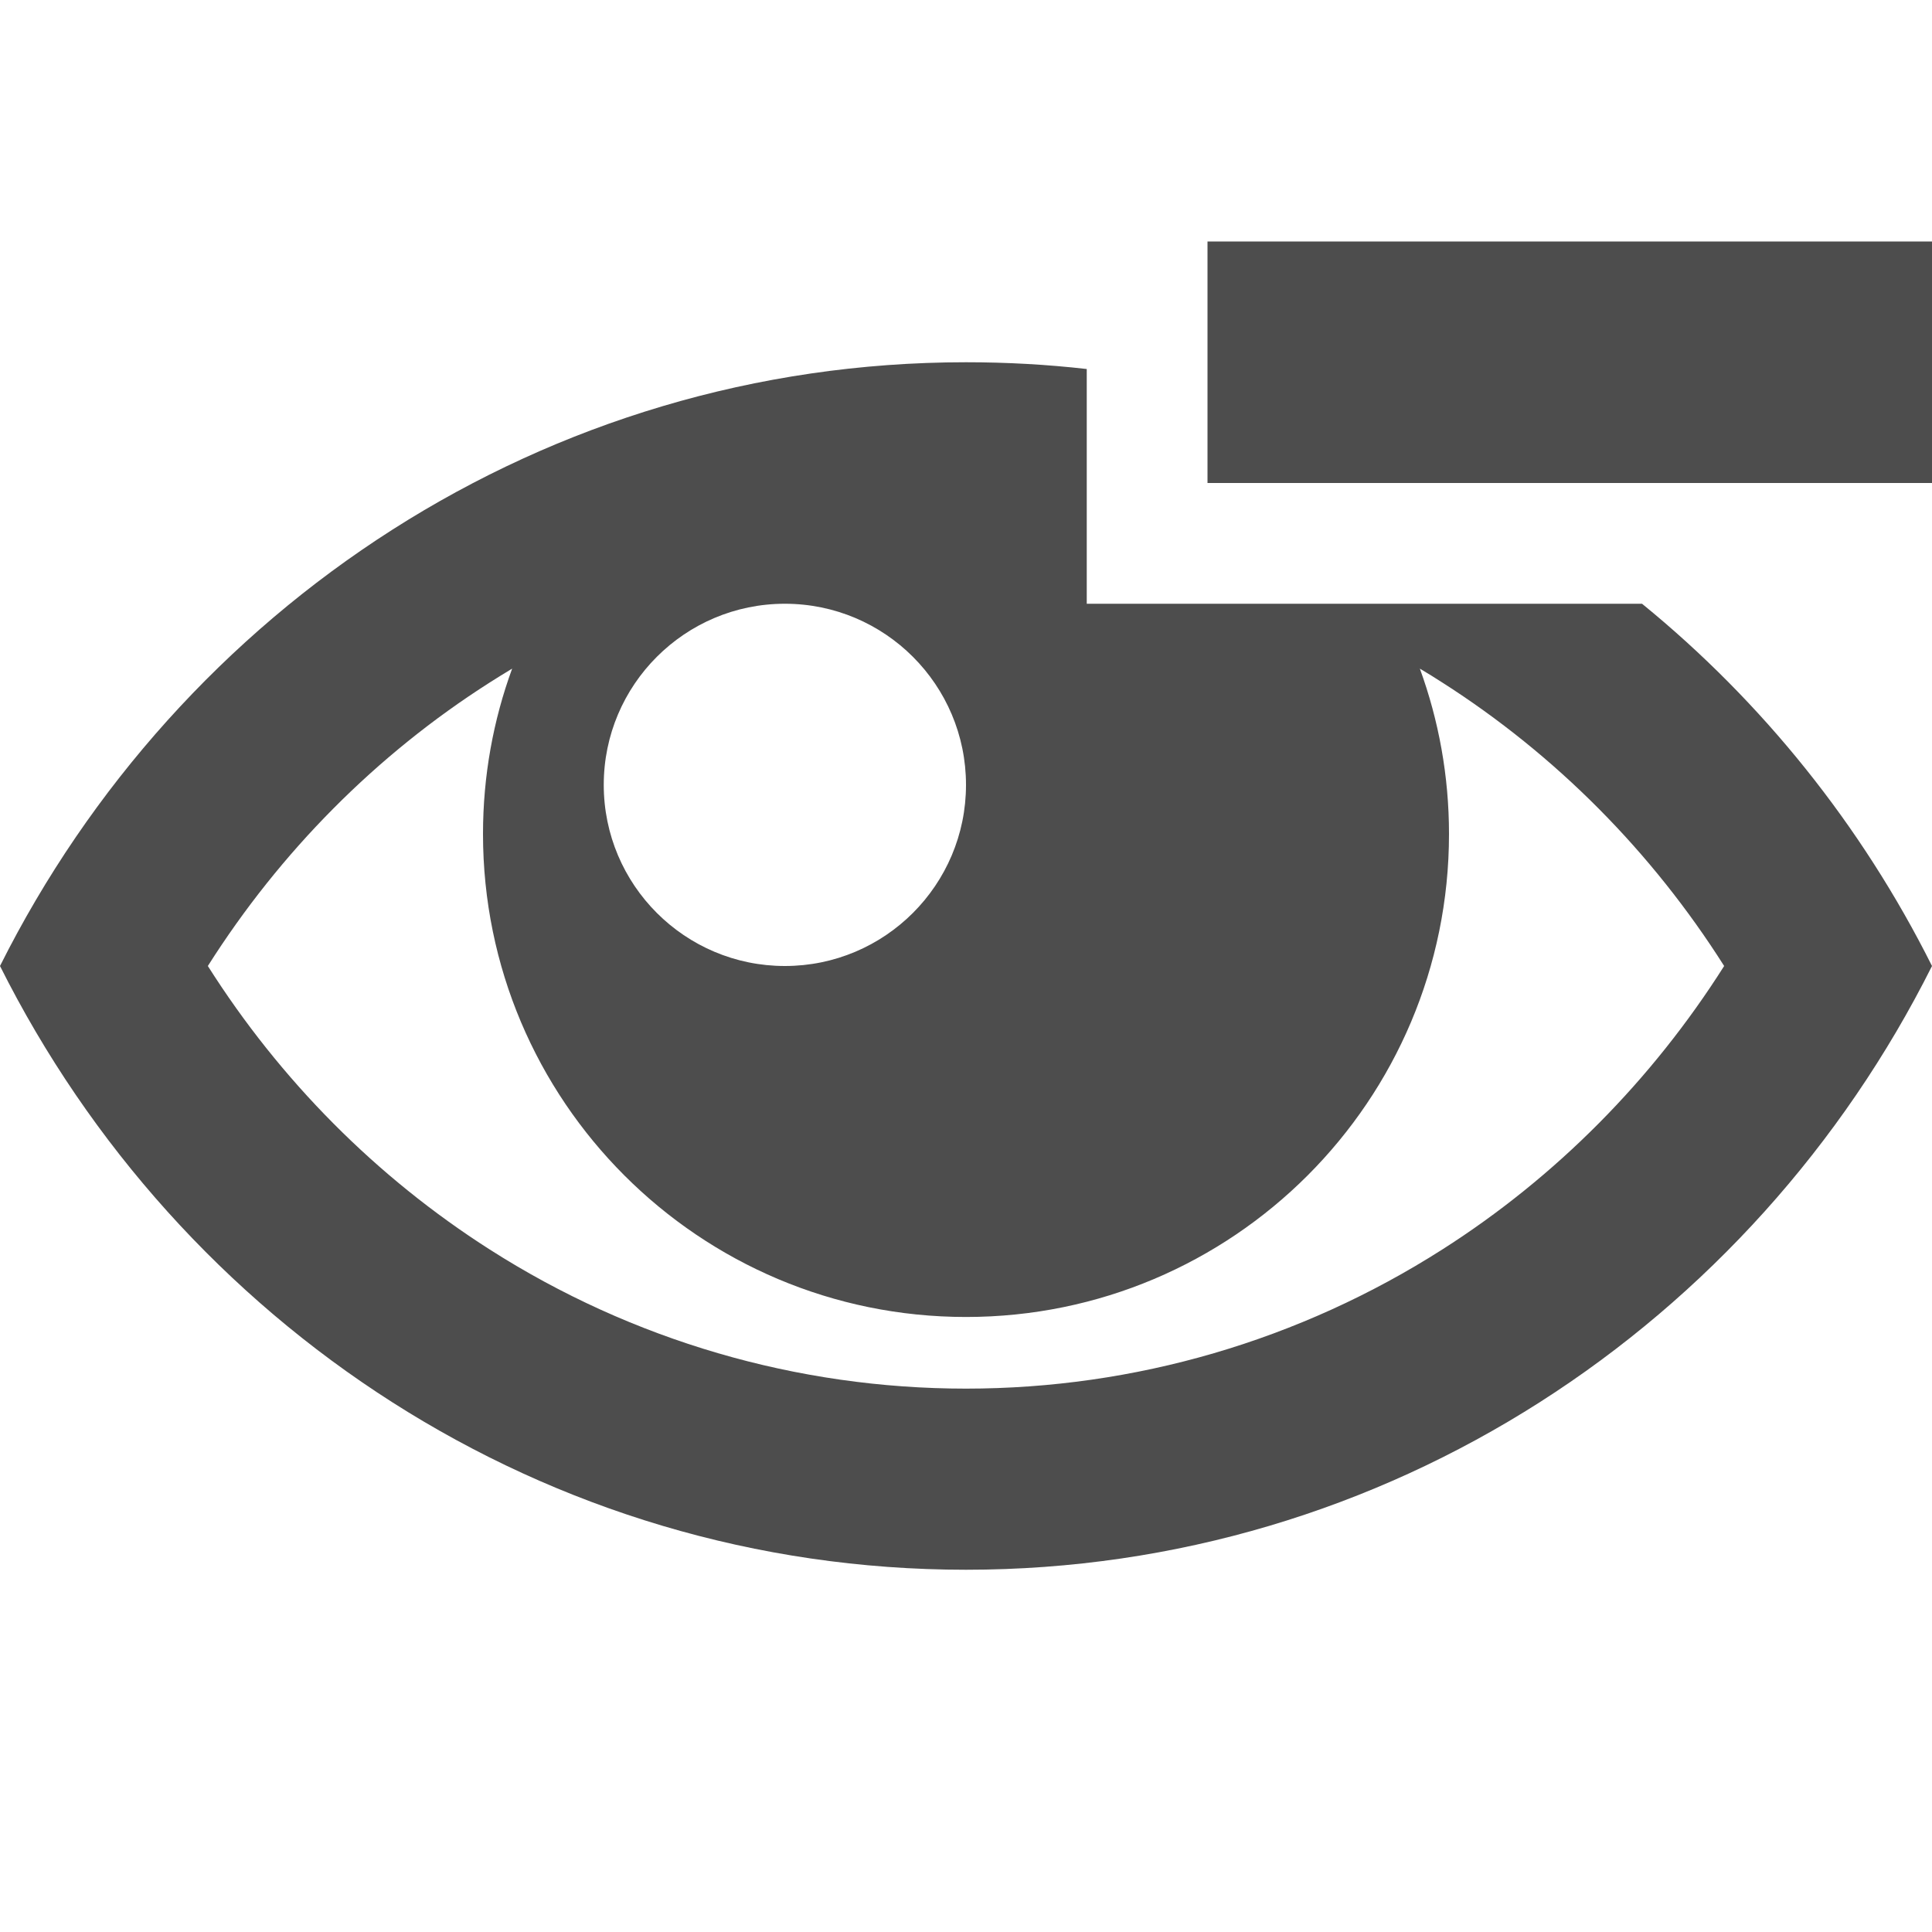
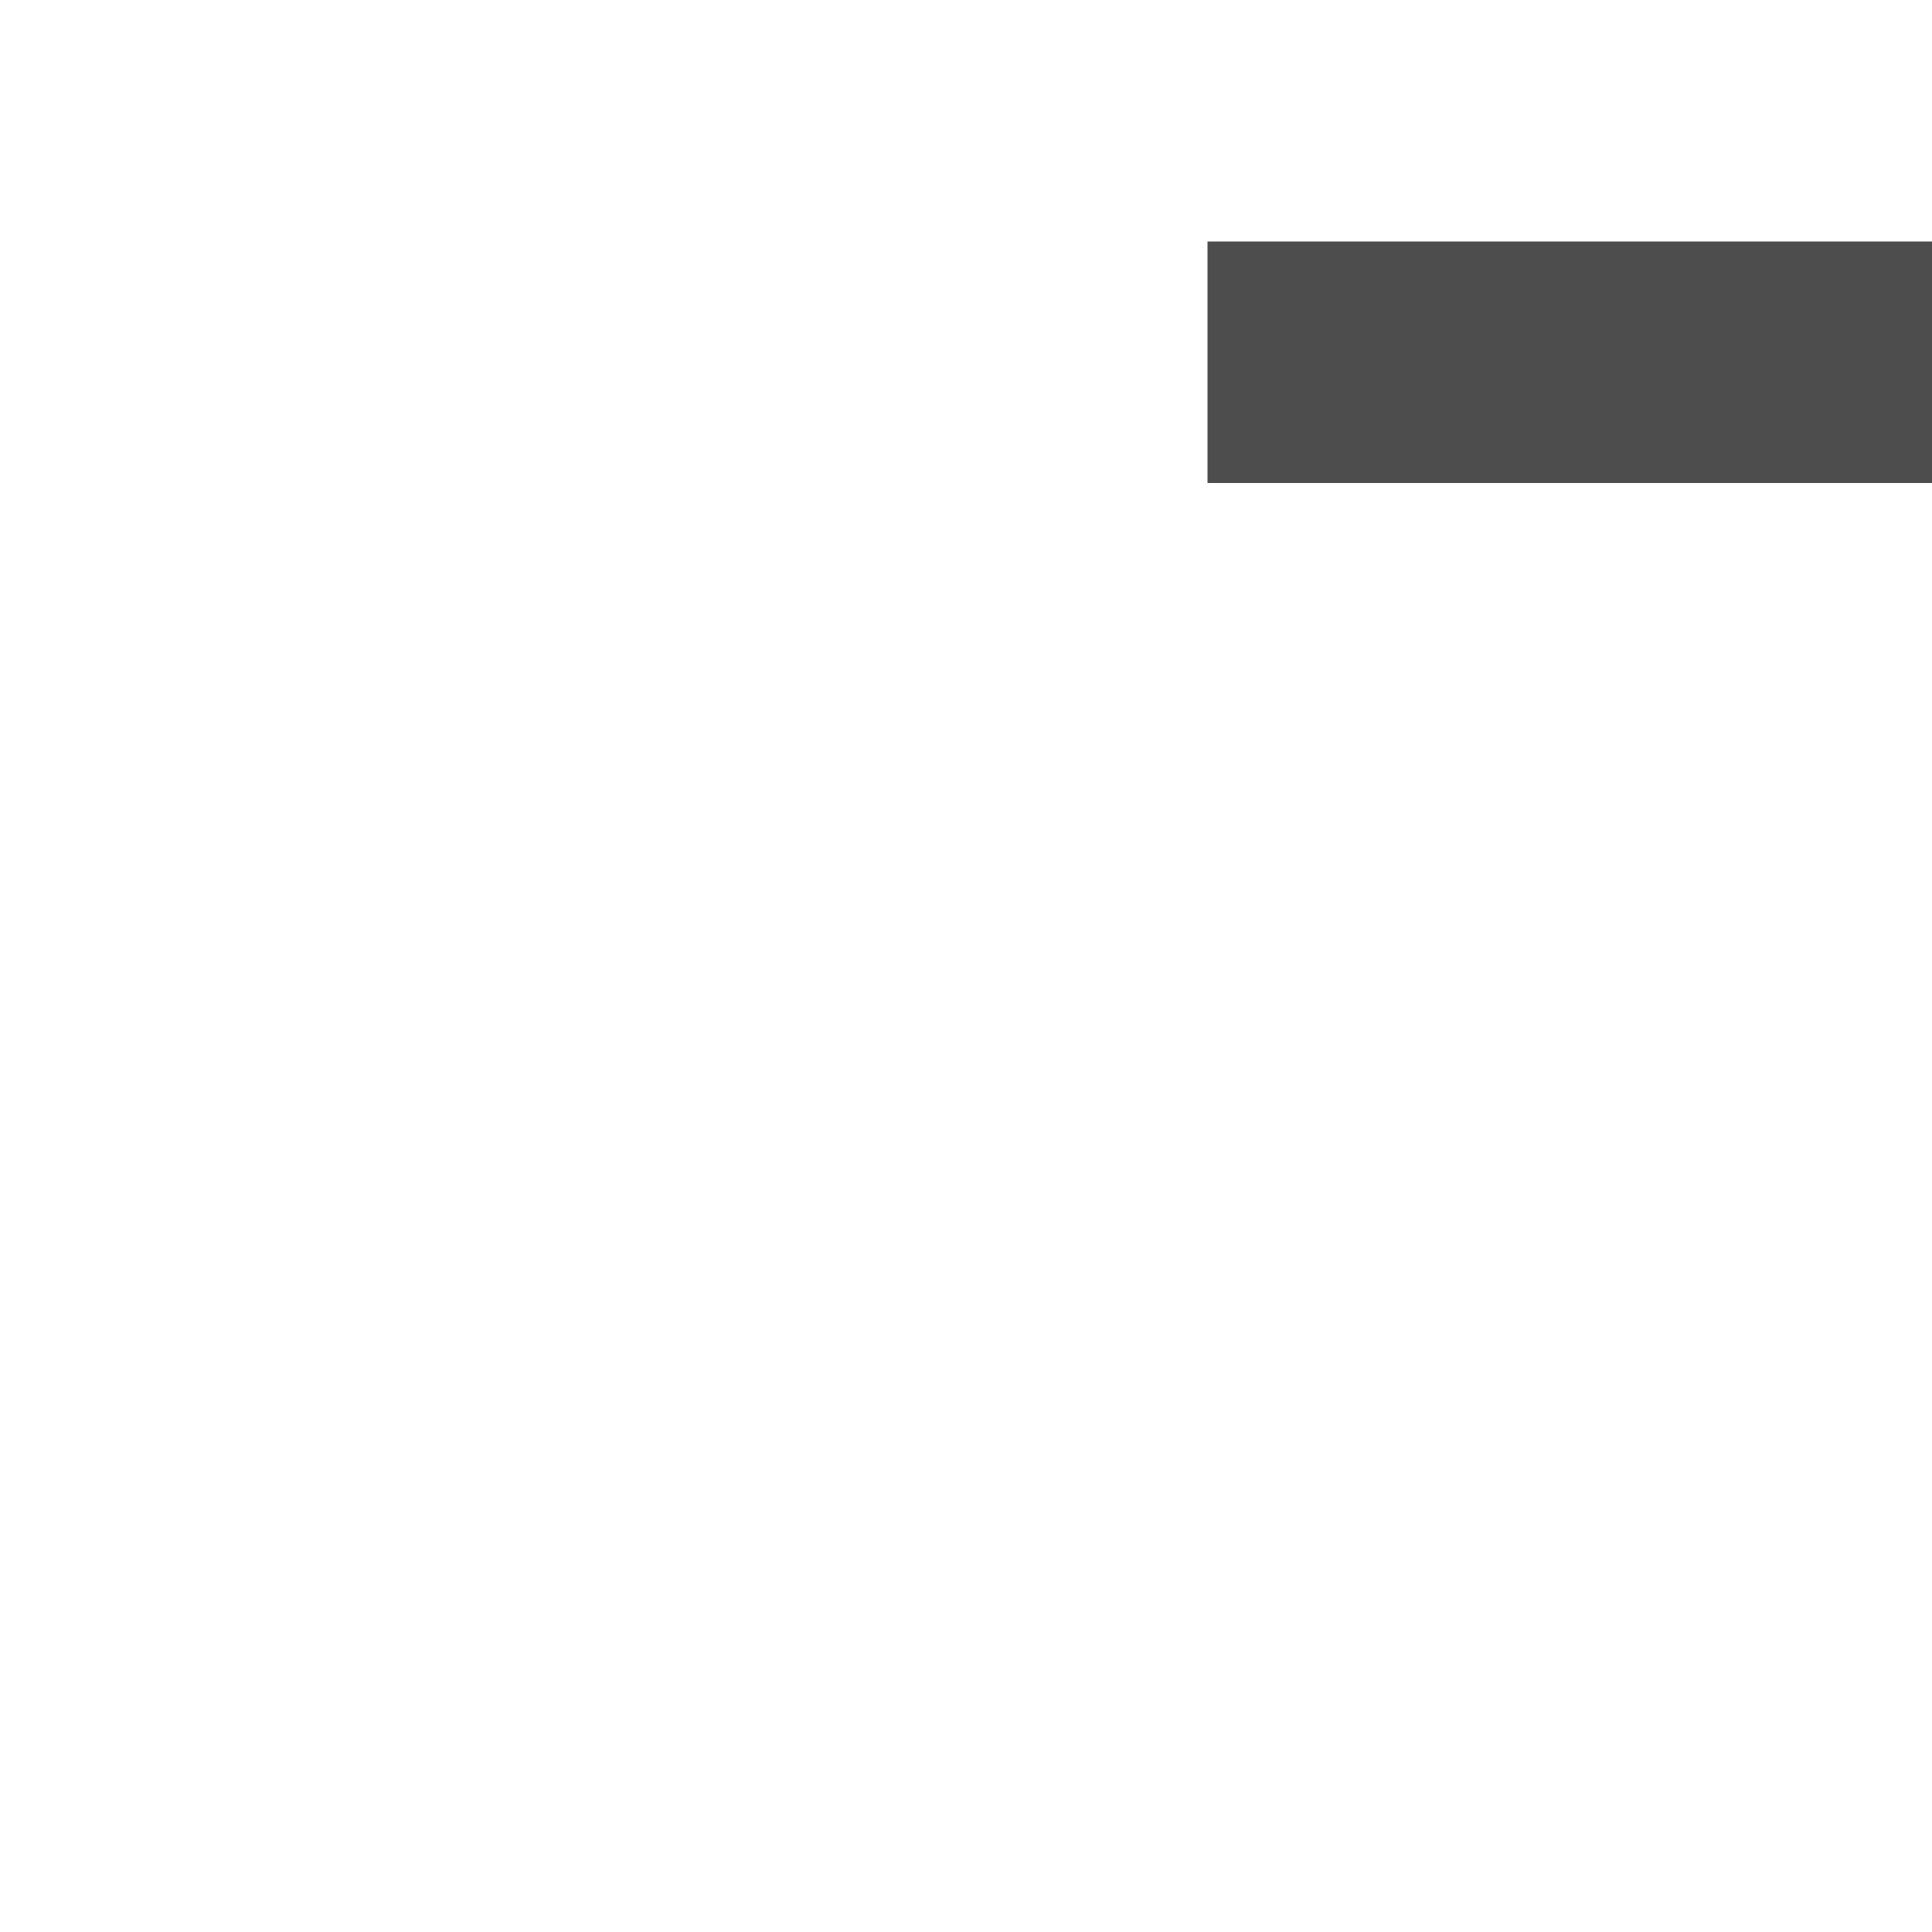
<svg xmlns="http://www.w3.org/2000/svg" version="1.1" width="12" height="12" viewBox="0 0 12 12">
  <title>eye-minus</title>
  <path fill="#4d4d4d" d="M7.5 1.5h4.5v1.5h-4.5v-1.5z" />
-   <path fill="#4d4d4d" d="M10.199 3.75h-3.449v-1.458c-0.246-0.028-0.496-0.042-0.75-0.042-2.617 0-4.885 1.524-6 3.75 1.115 2.226 3.383 3.75 6 3.75s4.885-1.524 6-3.75c-0.438-0.875-1.055-1.642-1.801-2.25zM4.875 3.75c0.621 0 1.125 0.504 1.125 1.125s-0.504 1.125-1.125 1.125-1.125-0.504-1.125-1.125 0.504-1.125 1.125-1.125zM8.958 7.761c-0.886 0.565-1.909 0.864-2.958 0.864s-2.073-0.299-2.958-0.864c-0.705-0.45-1.302-1.052-1.751-1.761 0.449-0.709 1.046-1.312 1.751-1.761 0.046-0.029 0.092-0.058 0.139-0.086-0.117 0.32-0.181 0.666-0.181 1.027 0 1.657 1.343 3 3 3s3-1.343 3-3c0-0.361-0.064-0.706-0.181-1.027 0.047 0.028 0.093 0.056 0.139 0.086 0.705 0.45 1.302 1.052 1.751 1.761-0.449 0.709-1.046 1.312-1.751 1.761z" />
</svg>